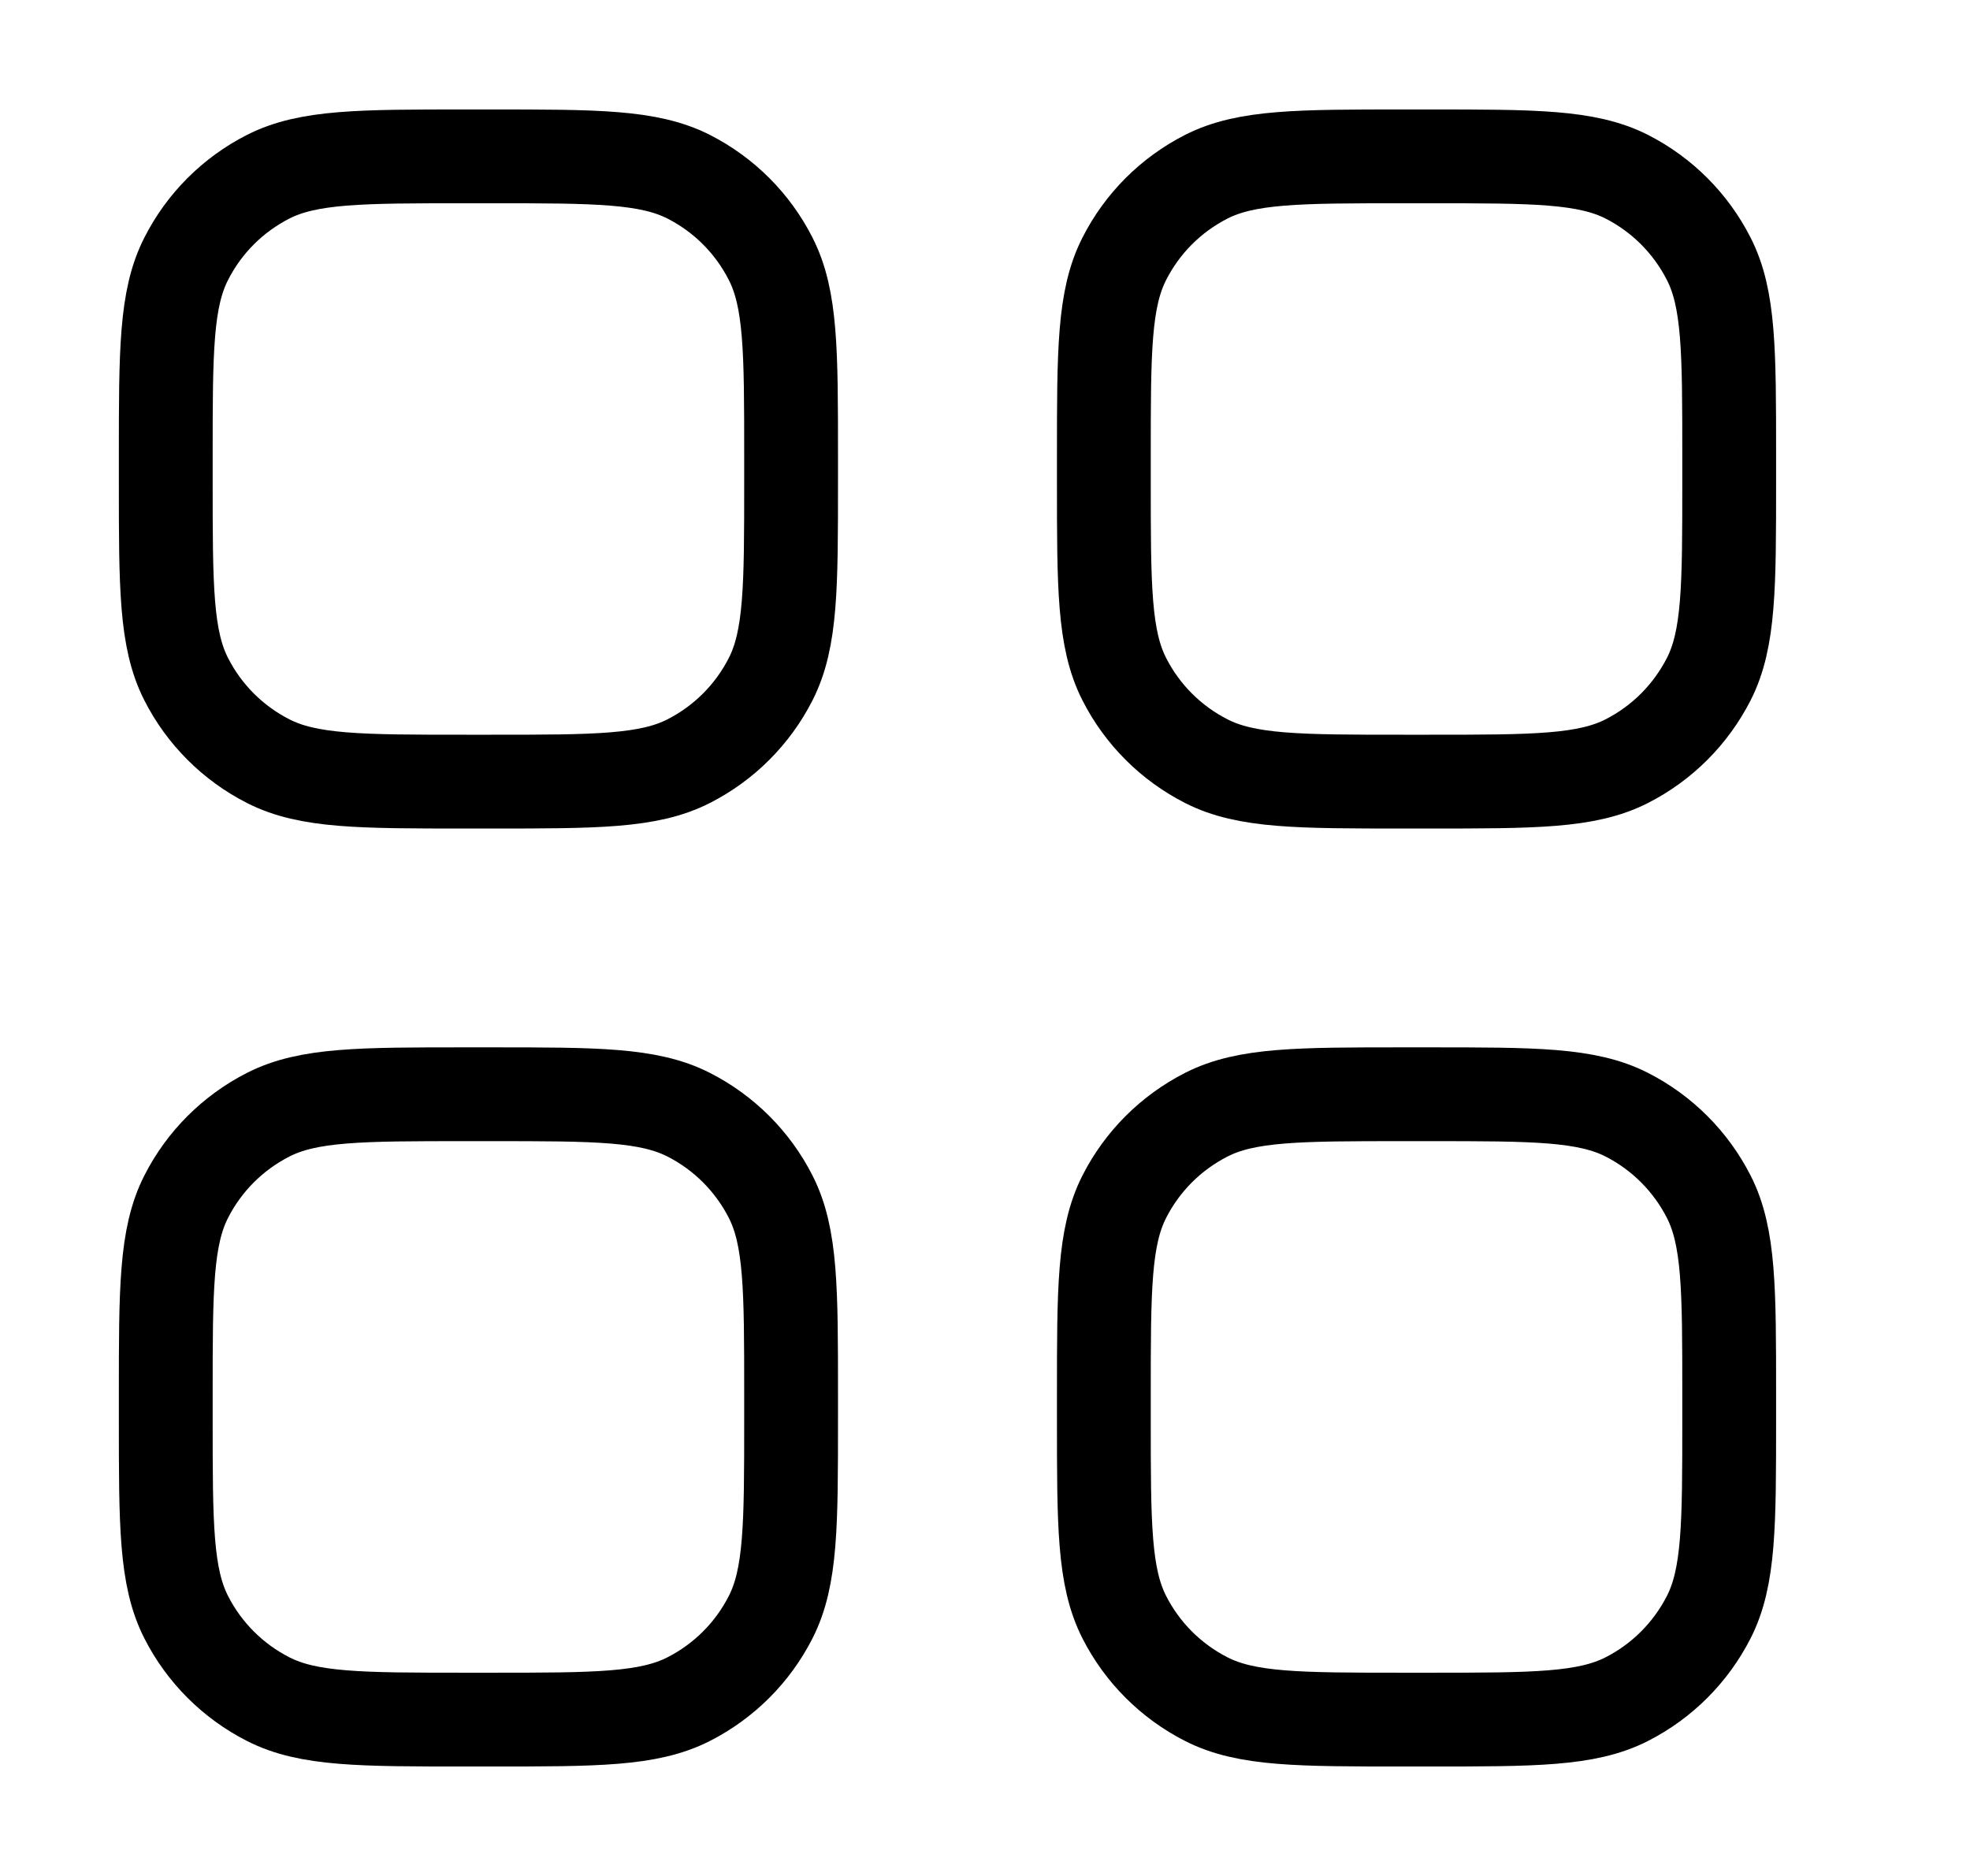
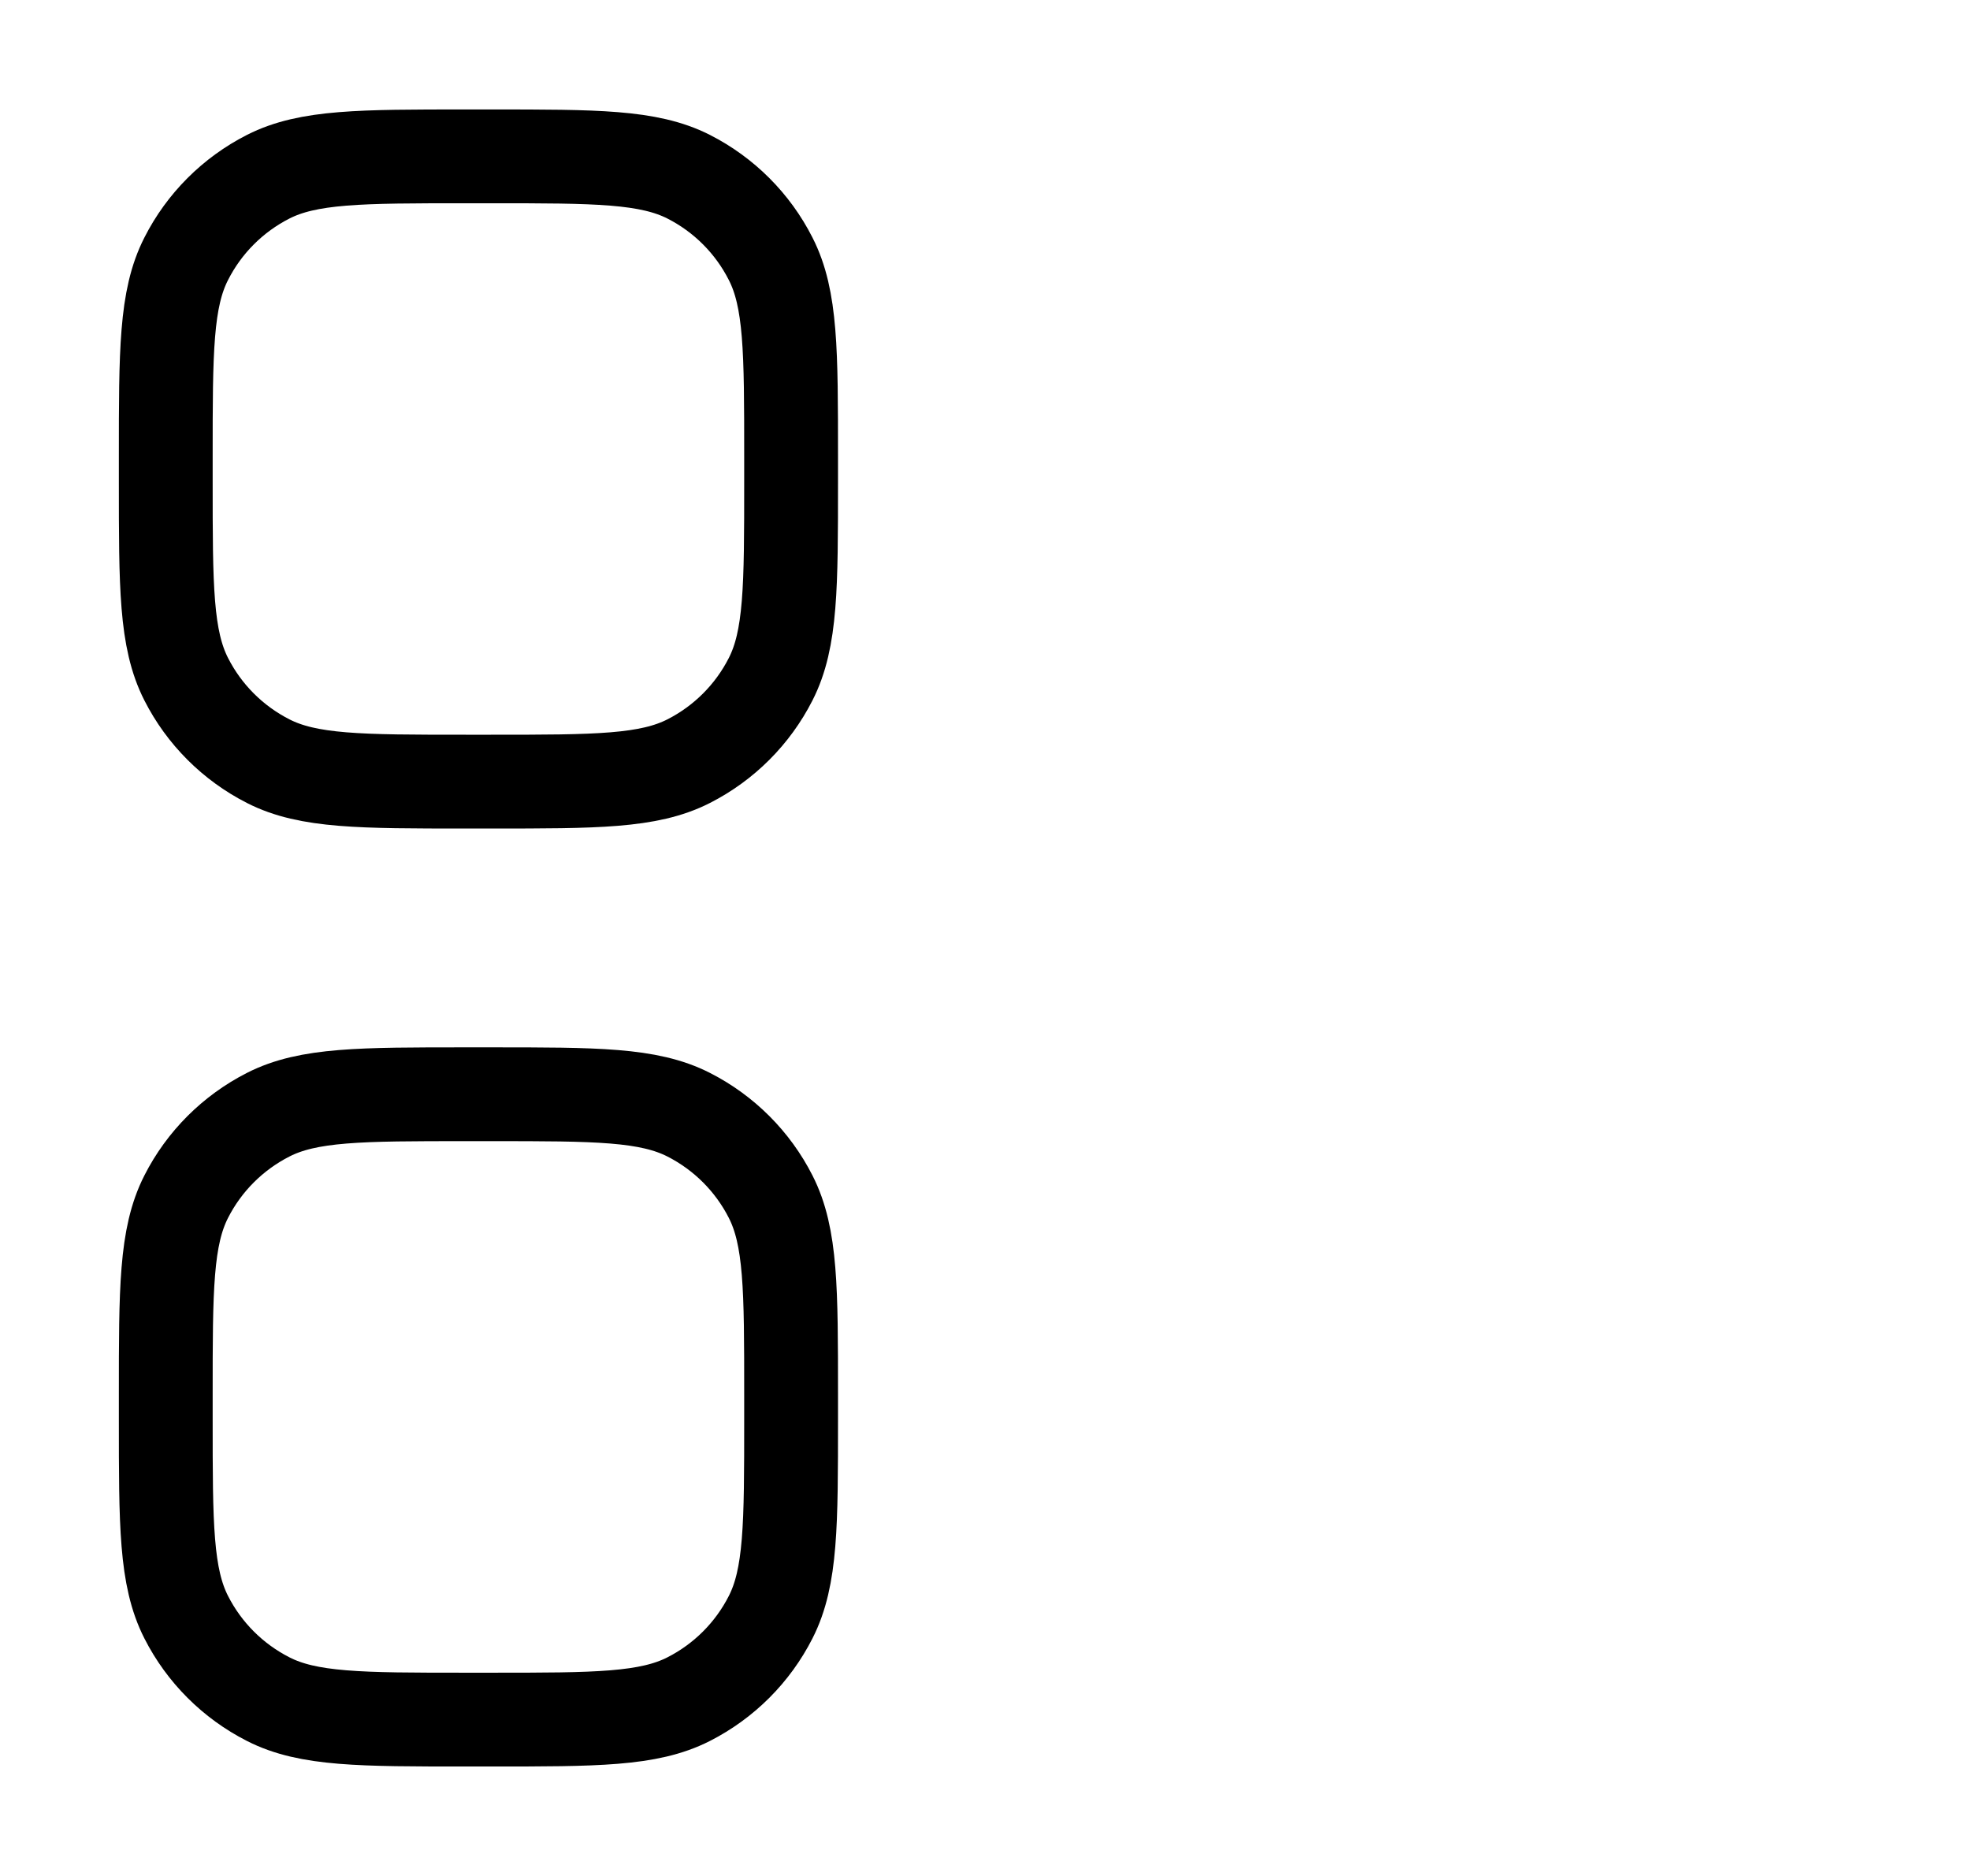
<svg xmlns="http://www.w3.org/2000/svg" fill="none" stroke="currentColor" viewBox="0 0 21 20" class="icon icon-grid icon-sm">
  <path d="M1.767 4.867C1.767 3.746 1.767 3.186 1.985 2.759C2.176 2.382 2.482 2.076 2.859 1.884C3.286 1.667 3.846 1.667 4.967 1.667H5.233C6.353 1.667 6.913 1.667 7.341 1.884C7.718 2.076 8.024 2.382 8.215 2.759C8.433 3.186 8.433 3.746 8.433 4.867V5.133C8.433 6.253 8.433 6.813 8.215 7.241C8.024 7.617 7.718 7.923 7.341 8.115C6.913 8.333 6.353 8.333 5.233 8.333H4.967C3.846 8.333 3.286 8.333 2.859 8.115C2.482 7.923 2.176 7.617 1.985 7.241C1.767 6.813 1.767 6.253 1.767 5.133V4.867Z" stroke-linejoin="round" stroke-linecap="round" />
-   <path d="M11.767 4.867C11.767 3.746 11.767 3.186 11.985 2.759C12.176 2.382 12.482 2.076 12.859 1.884C13.286 1.667 13.847 1.667 14.967 1.667H15.233C16.353 1.667 16.913 1.667 17.341 1.884C17.718 2.076 18.023 2.382 18.215 2.759C18.433 3.186 18.433 3.746 18.433 4.867V5.133C18.433 6.253 18.433 6.813 18.215 7.241C18.023 7.617 17.718 7.923 17.341 8.115C16.913 8.333 16.353 8.333 15.233 8.333H14.967C13.847 8.333 13.286 8.333 12.859 8.115C12.482 7.923 12.176 7.617 11.985 7.241C11.767 6.813 11.767 6.253 11.767 5.133V4.867Z" stroke-linejoin="round" stroke-linecap="round" />
  <path d="M1.767 14.867C1.767 13.746 1.767 13.186 1.985 12.758C2.176 12.382 2.482 12.076 2.859 11.884C3.286 11.666 3.846 11.666 4.967 11.666H5.233C6.353 11.666 6.913 11.666 7.341 11.884C7.718 12.076 8.024 12.382 8.215 12.758C8.433 13.186 8.433 13.746 8.433 14.867V15.133C8.433 16.253 8.433 16.813 8.215 17.241C8.024 17.617 7.718 17.923 7.341 18.115C6.913 18.333 6.353 18.333 5.233 18.333H4.967C3.846 18.333 3.286 18.333 2.859 18.115C2.482 17.923 2.176 17.617 1.985 17.241C1.767 16.813 1.767 16.253 1.767 15.133V14.867Z" stroke-linejoin="round" stroke-linecap="round" />
-   <path d="M11.767 14.867C11.767 13.746 11.767 13.186 11.985 12.758C12.176 12.382 12.482 12.076 12.859 11.884C13.286 11.666 13.847 11.666 14.967 11.666H15.233C16.353 11.666 16.913 11.666 17.341 11.884C17.718 12.076 18.023 12.382 18.215 12.758C18.433 13.186 18.433 13.746 18.433 14.867V15.133C18.433 16.253 18.433 16.813 18.215 17.241C18.023 17.617 17.718 17.923 17.341 18.115C16.913 18.333 16.353 18.333 15.233 18.333H14.967C13.847 18.333 13.286 18.333 12.859 18.115C12.482 17.923 12.176 17.617 11.985 17.241C11.767 16.813 11.767 16.253 11.767 15.133V14.867Z" stroke-linejoin="round" stroke-linecap="round" />
</svg>